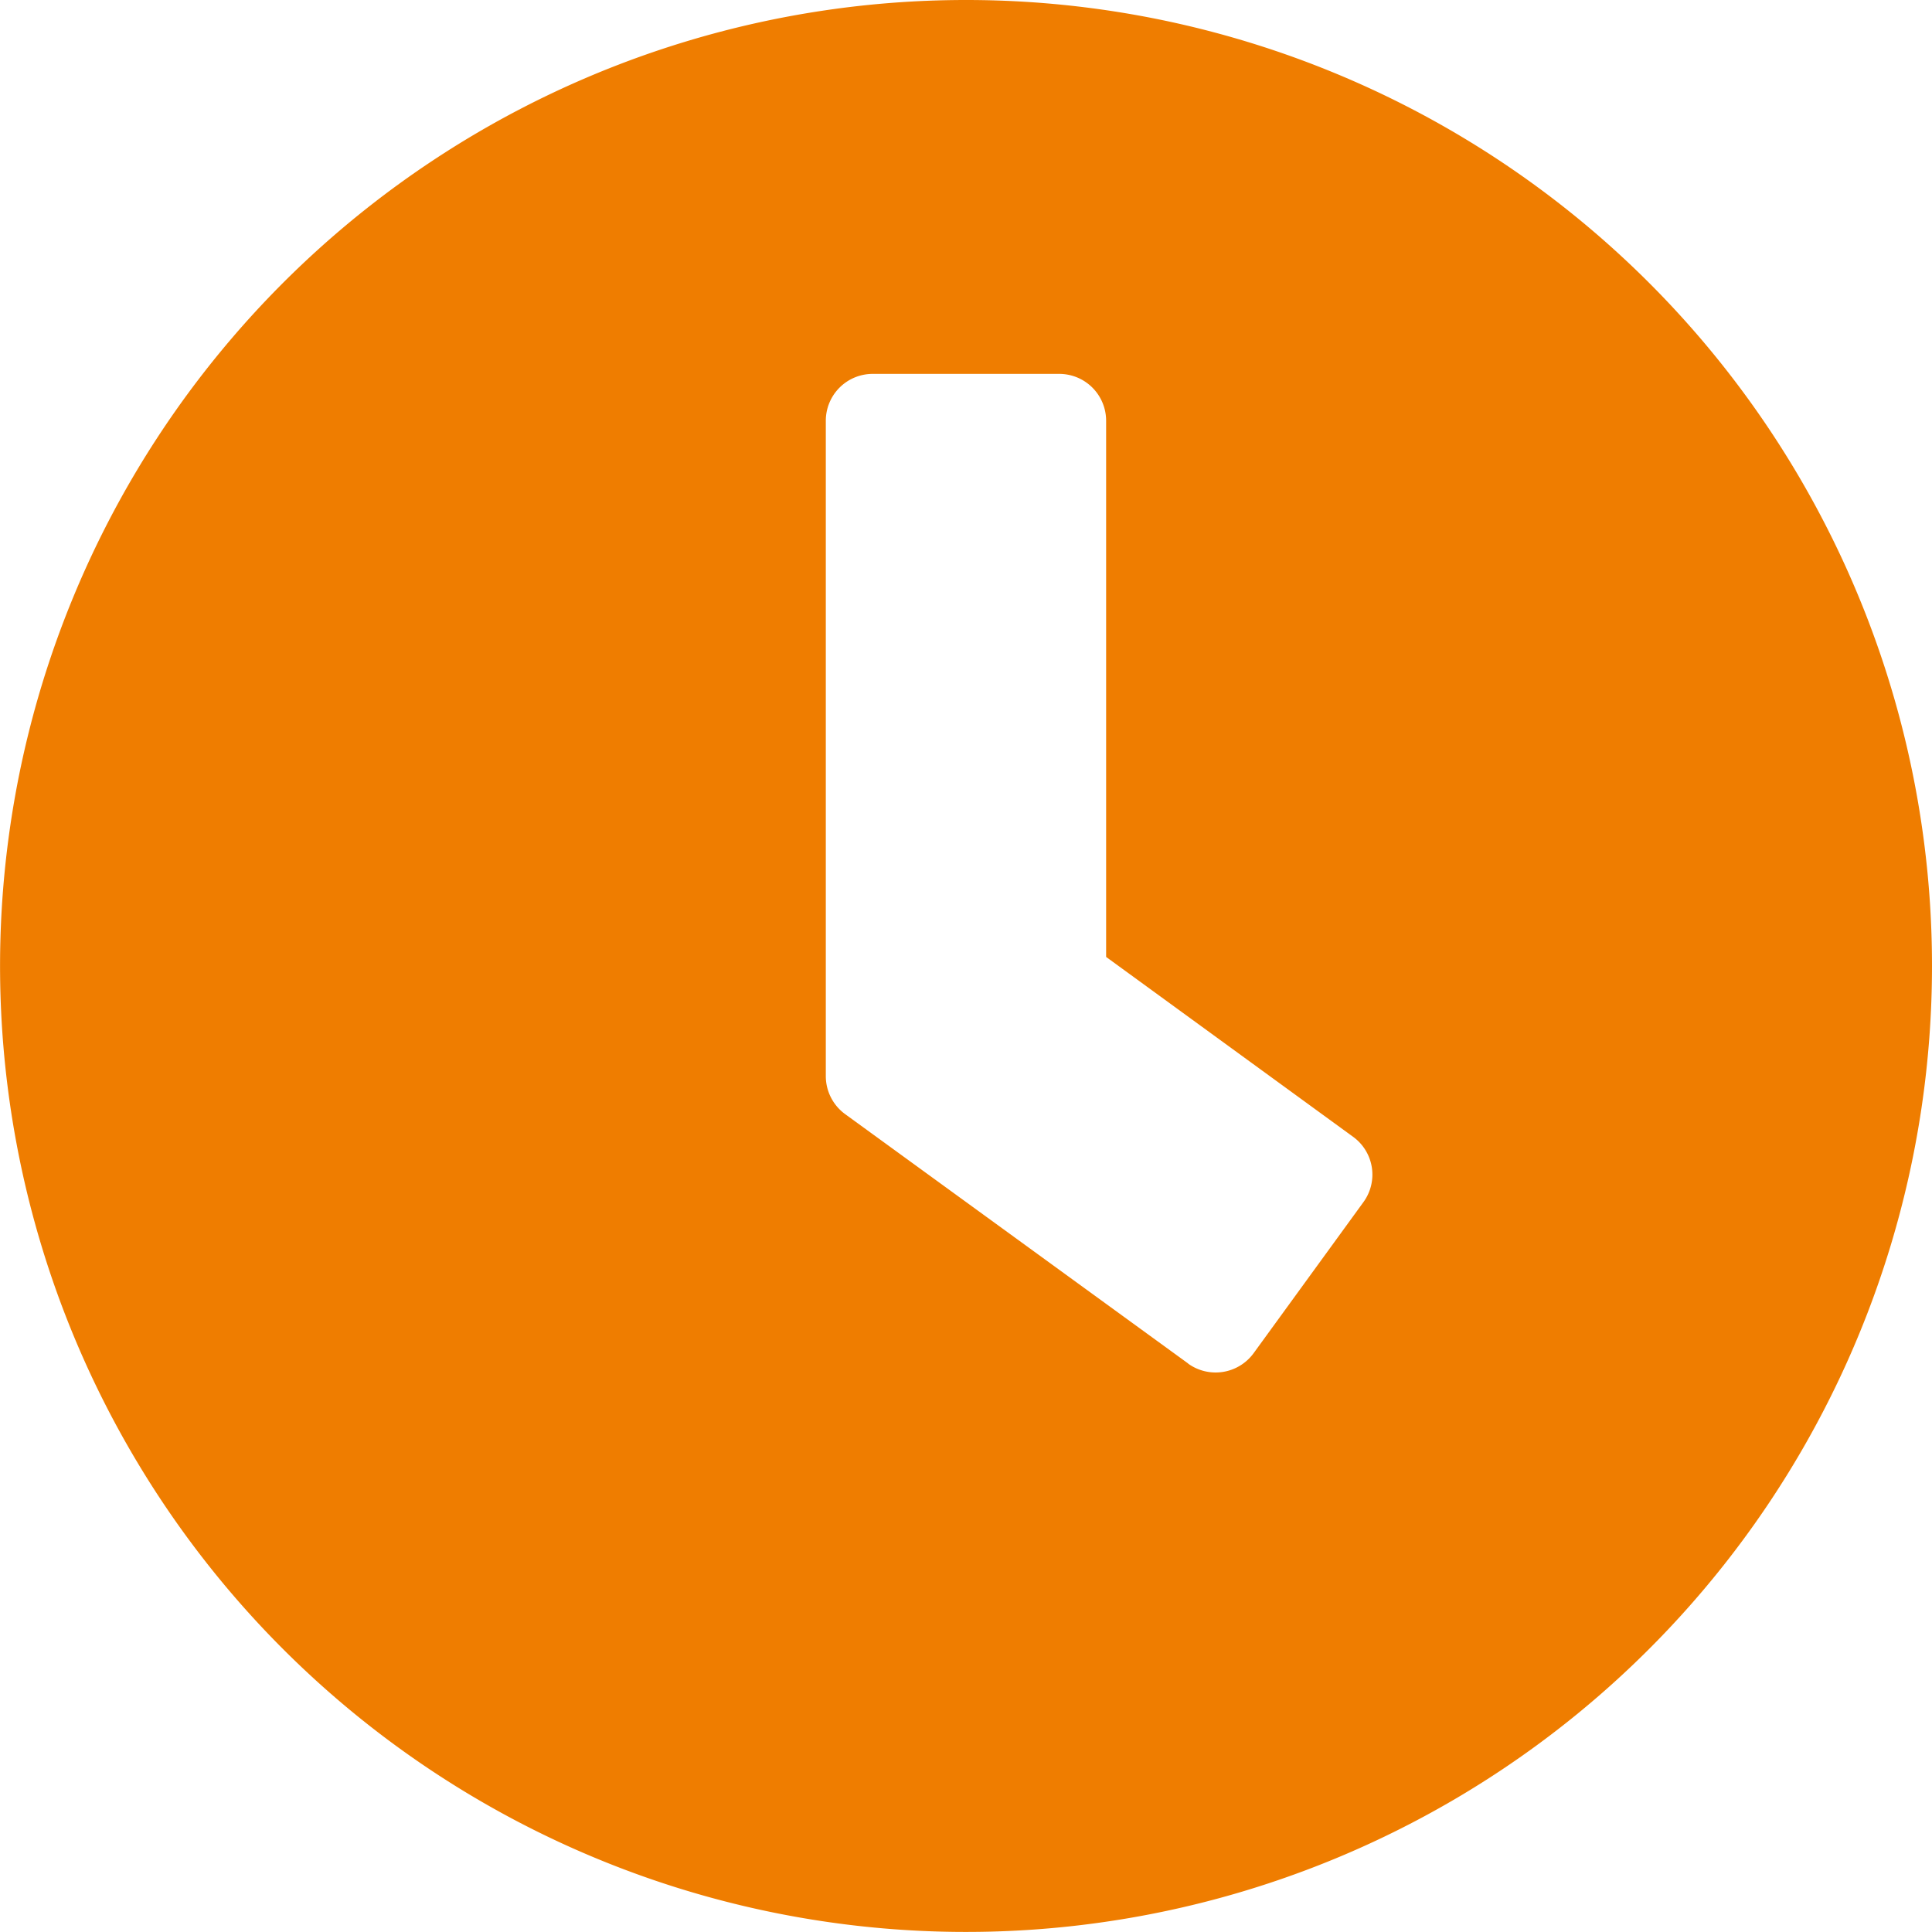
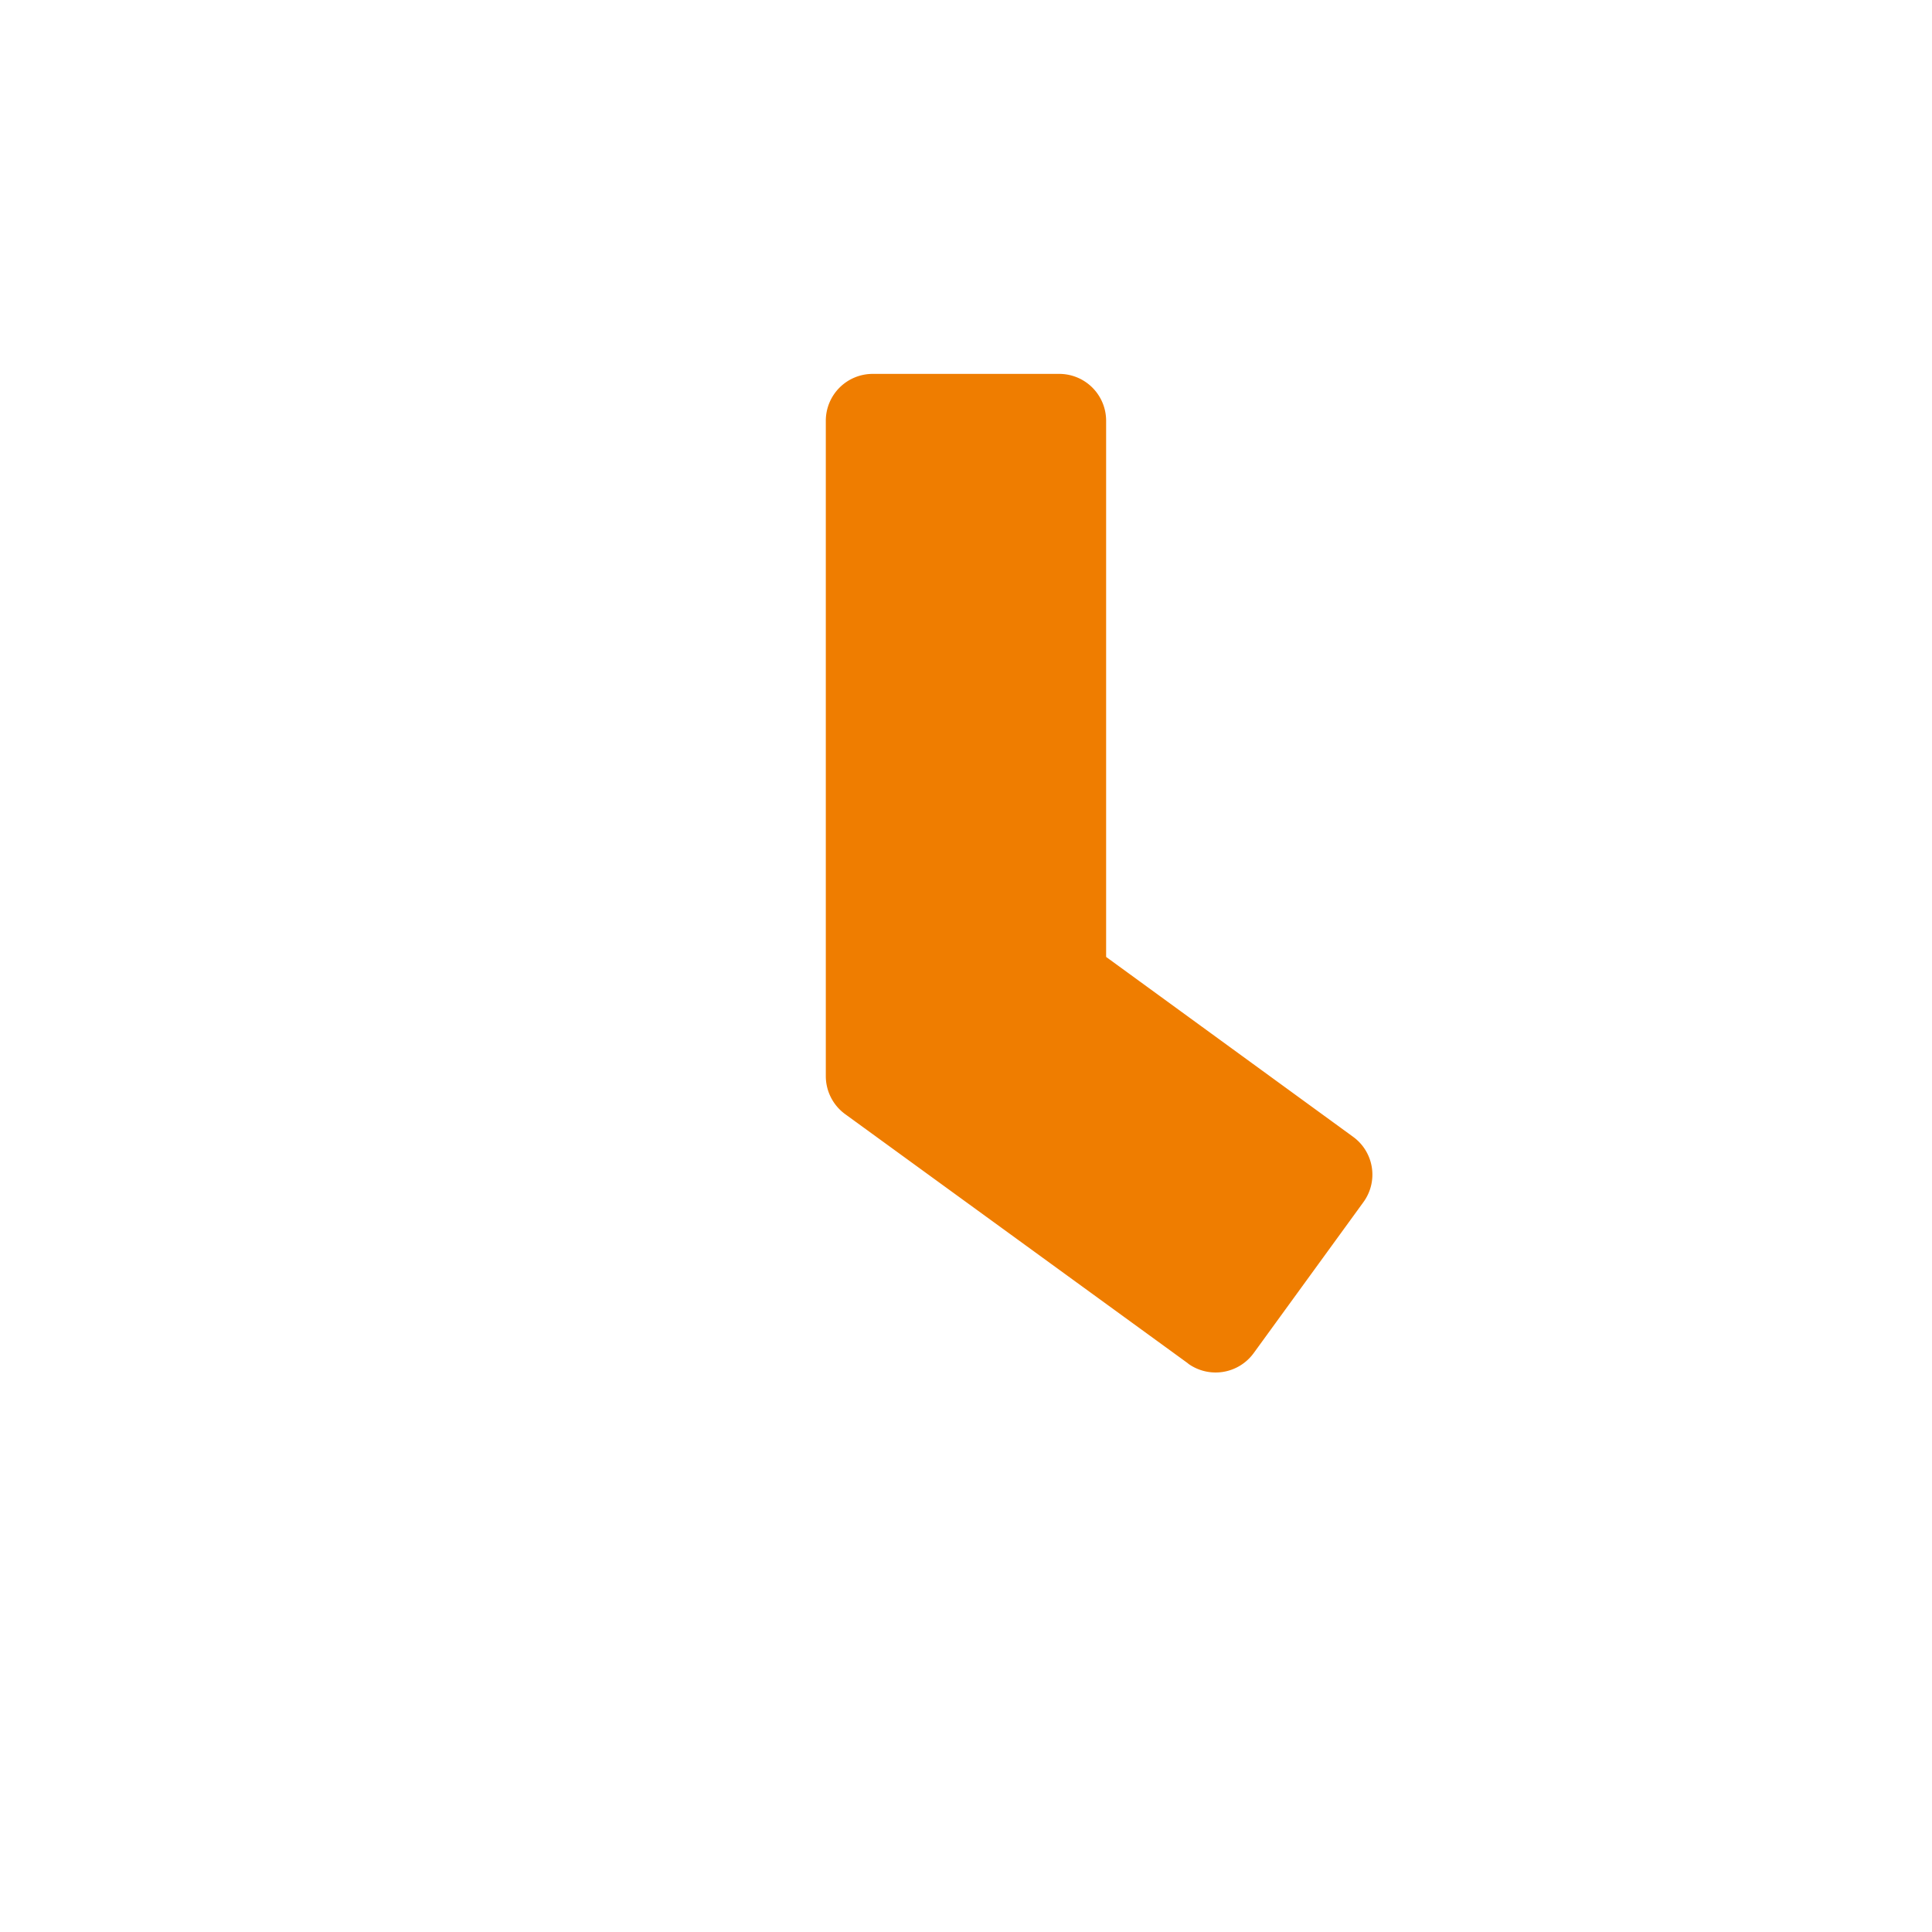
<svg xmlns="http://www.w3.org/2000/svg" height="32.063" viewBox="0 0 32.063 32.063" width="32.063">
-   <path d="m24.031 8a16.031 16.031 0 1 0 16.032 16.031 16.028 16.028 0 0 0 -16.032-16.031zm3.691 22.631-5.7-4.144a.781.781 0 0 1 -.317-.627v-10.879a.778.778 0 0 1 .776-.776h3.1a.778.778 0 0 1 .776.776v8.9l4.1 2.986a.775.775 0 0 1 .168 1.086l-1.823 2.508a.781.781 0 0 1 -1.086.168z" fill="#ef7d00" transform="translate(-8 -8)" />
+   <path d="m24.031 8zm3.691 22.631-5.7-4.144a.781.781 0 0 1 -.317-.627v-10.879a.778.778 0 0 1 .776-.776h3.1a.778.778 0 0 1 .776.776v8.9l4.1 2.986a.775.775 0 0 1 .168 1.086l-1.823 2.508a.781.781 0 0 1 -1.086.168z" fill="#ef7d00" transform="translate(-8 -8)" />
</svg>